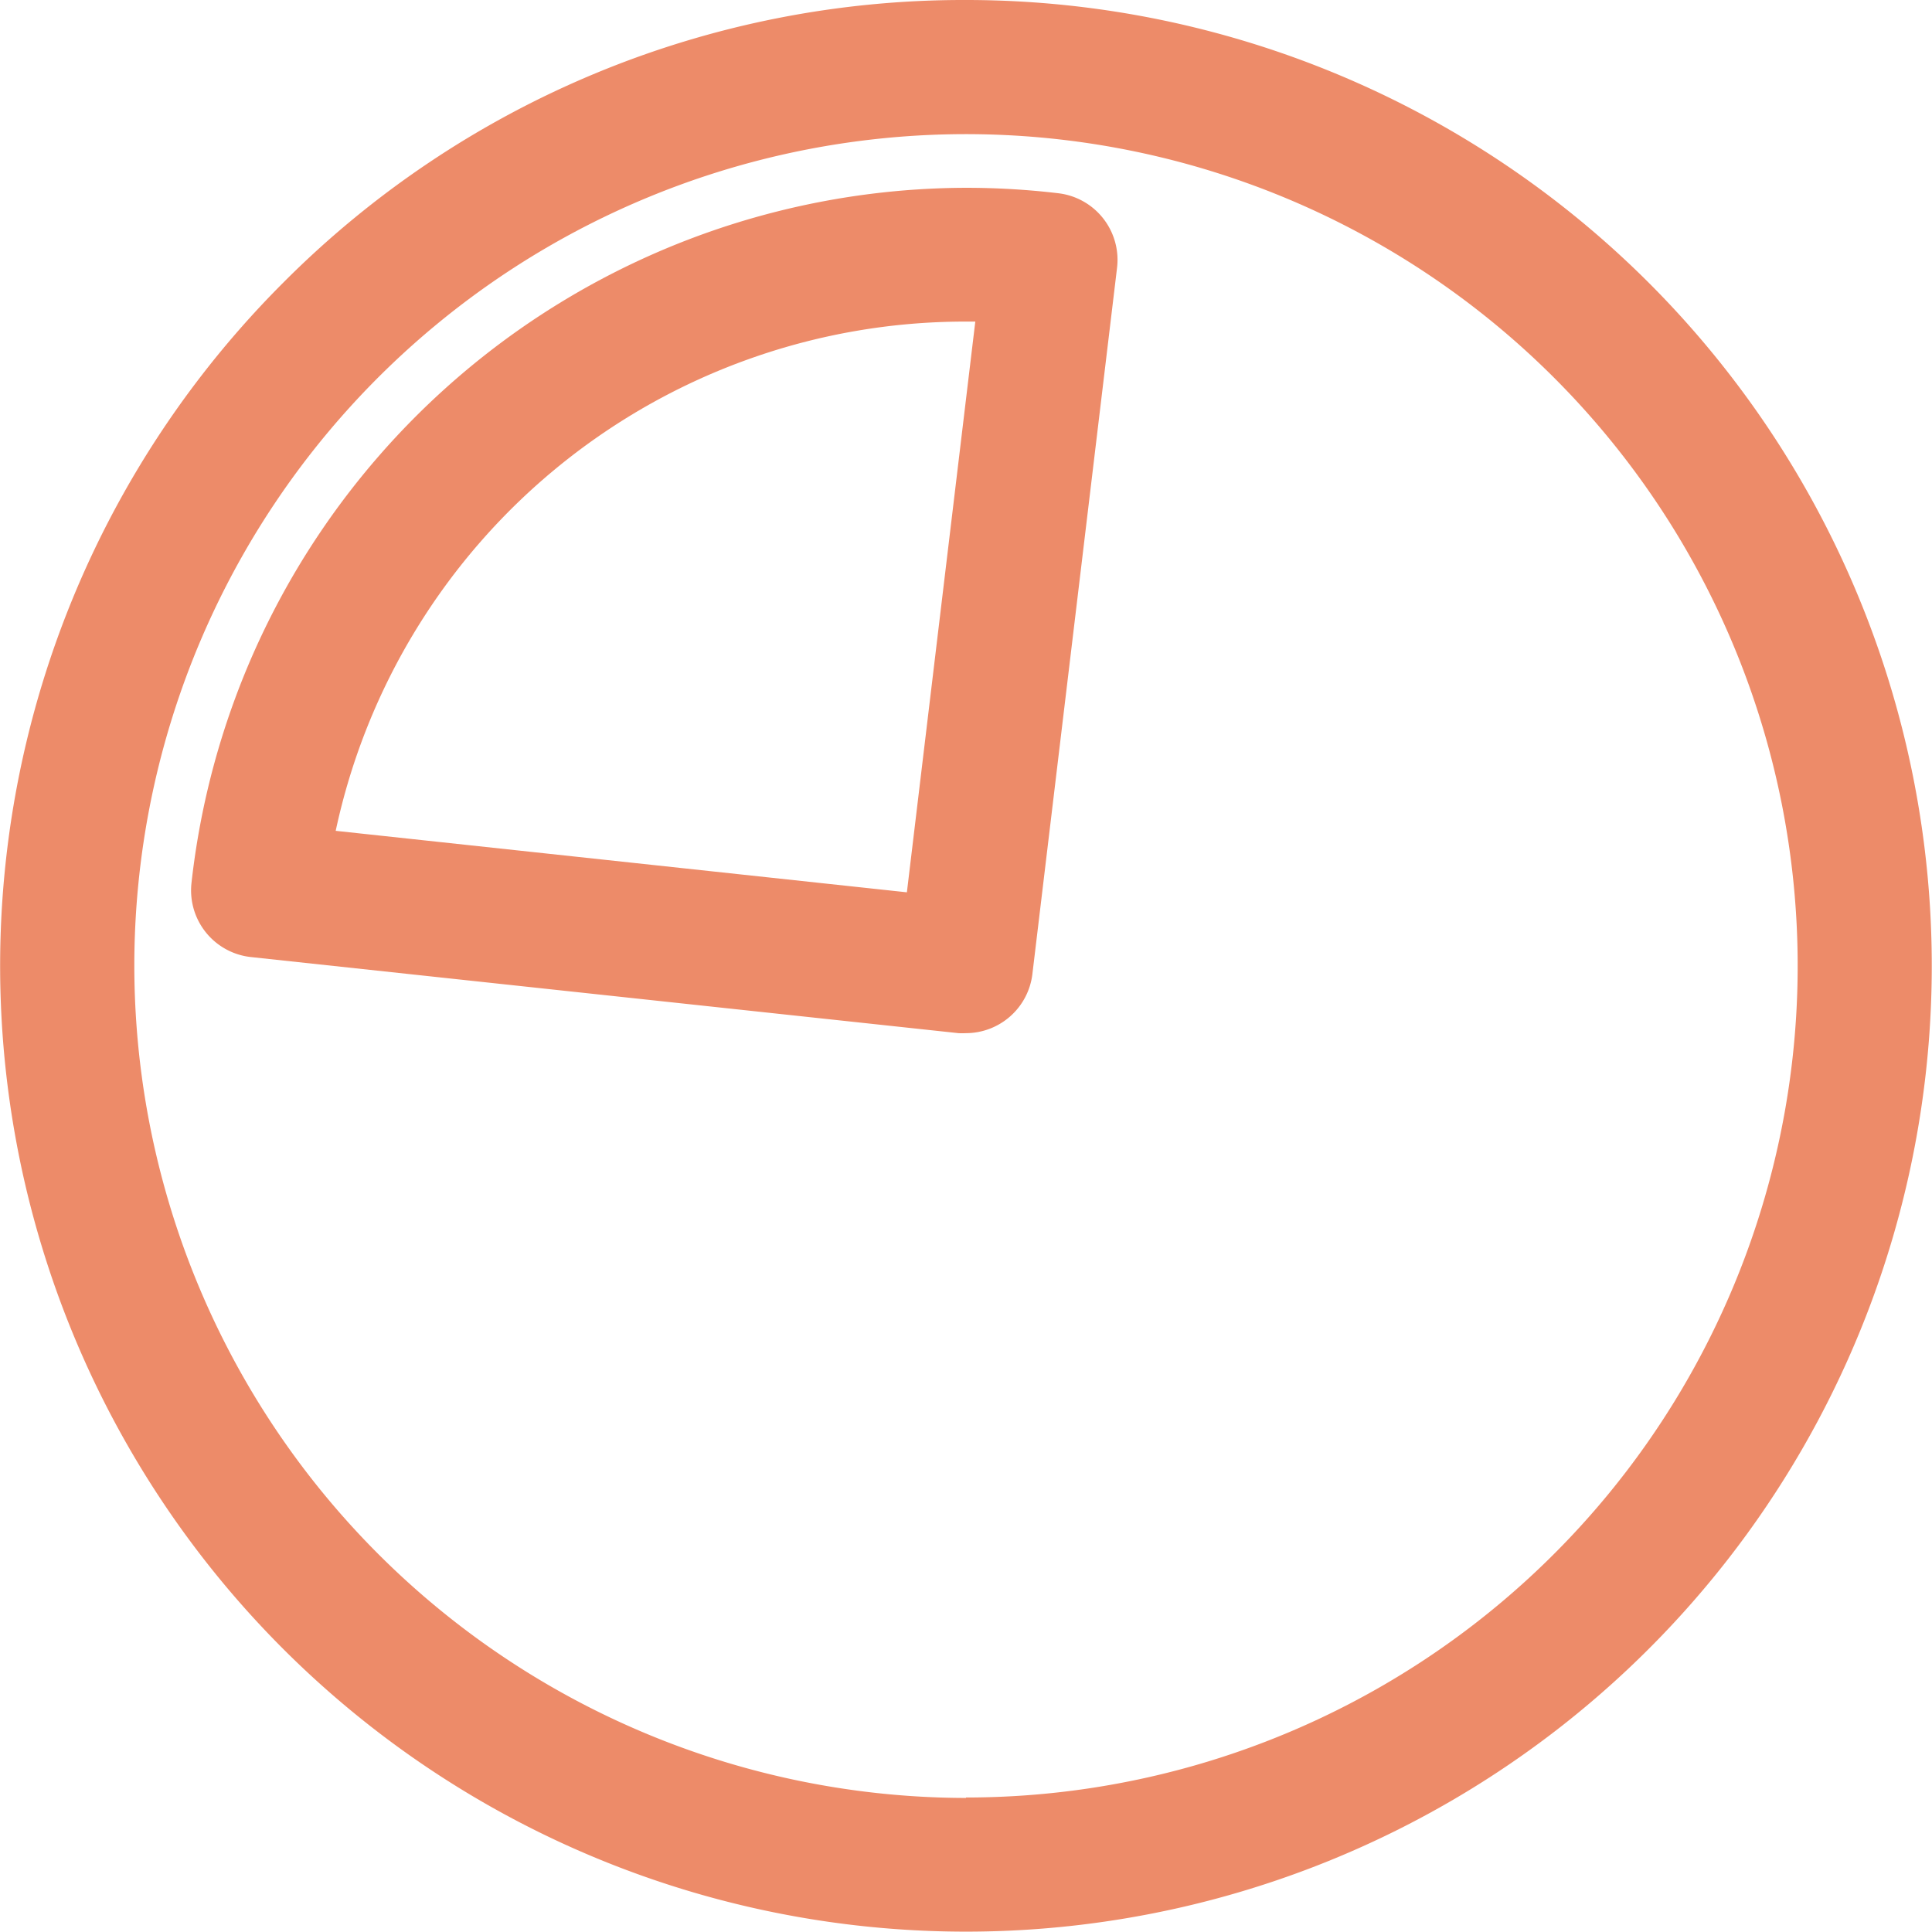
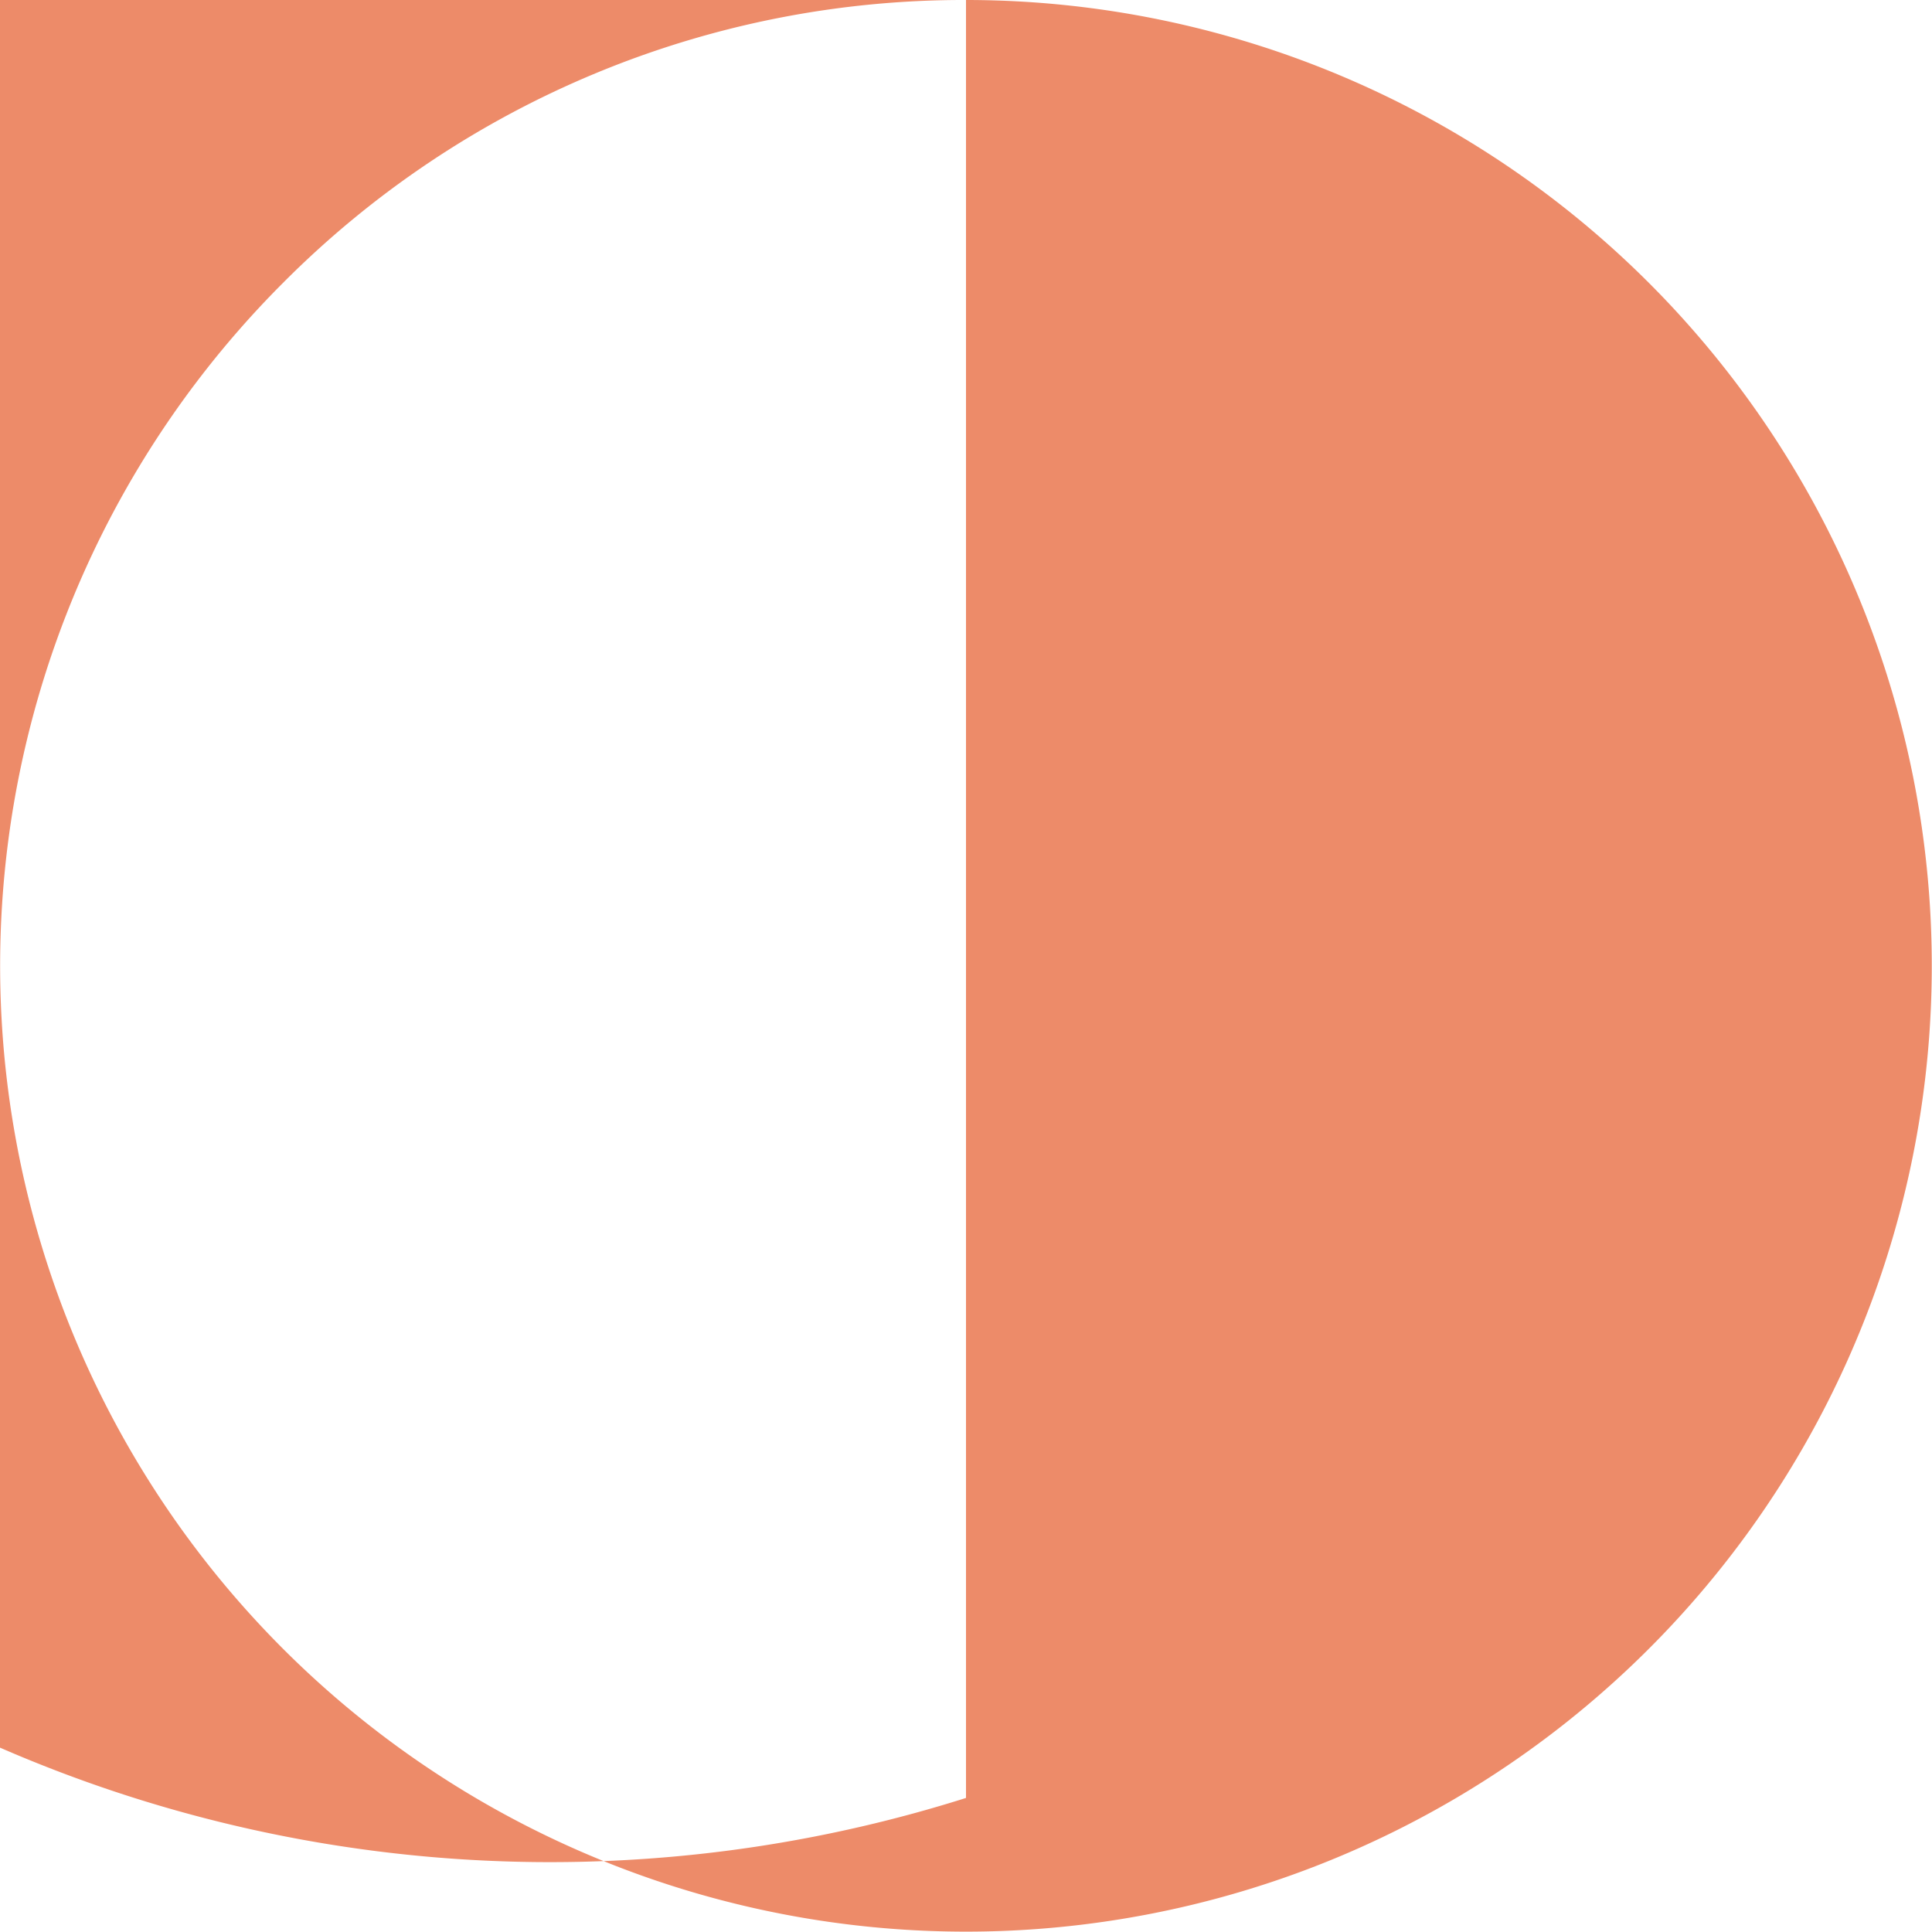
<svg xmlns="http://www.w3.org/2000/svg" width="21.604" height="21.605" viewBox="0 0 21.604 21.605">
  <g transform="translate(0.75 0.75)">
-     <path d="M255.717,248.239a10.8,10.8,0,1,1-7.638,3.164A10.732,10.732,0,0,1,255.717,248.239Zm0,20.1a9.3,9.3,0,1,0-9.3-9.3A9.313,9.313,0,0,0,255.717,268.344Z" transform="translate(-245.665 -248.989)" fill="#ed8b69" />
-     <path d="M258.6,262.617a.758.758,0,0,1-.081,0l-7.912-.851a.75.75,0,0,1-.665-.826,8.737,8.737,0,0,1,8.658-7.776,8.779,8.779,0,0,1,1.036.061.75.75,0,0,1,.656.834l-.947,7.9A.75.75,0,0,1,258.6,262.617Zm-7.049-2.263,6.391.688.765-6.382H258.6A7.2,7.2,0,0,0,251.555,260.354Z" transform="translate(-248.551 -251.814)" fill="#ed8b69" />
+     <path d="M255.717,248.239a10.8,10.8,0,1,1-7.638,3.164A10.732,10.732,0,0,1,255.717,248.239Za9.3,9.3,0,1,0-9.3-9.3A9.313,9.313,0,0,0,255.717,268.344Z" transform="translate(-245.665 -248.989)" fill="#ed8b69" />
  </g>
</svg>